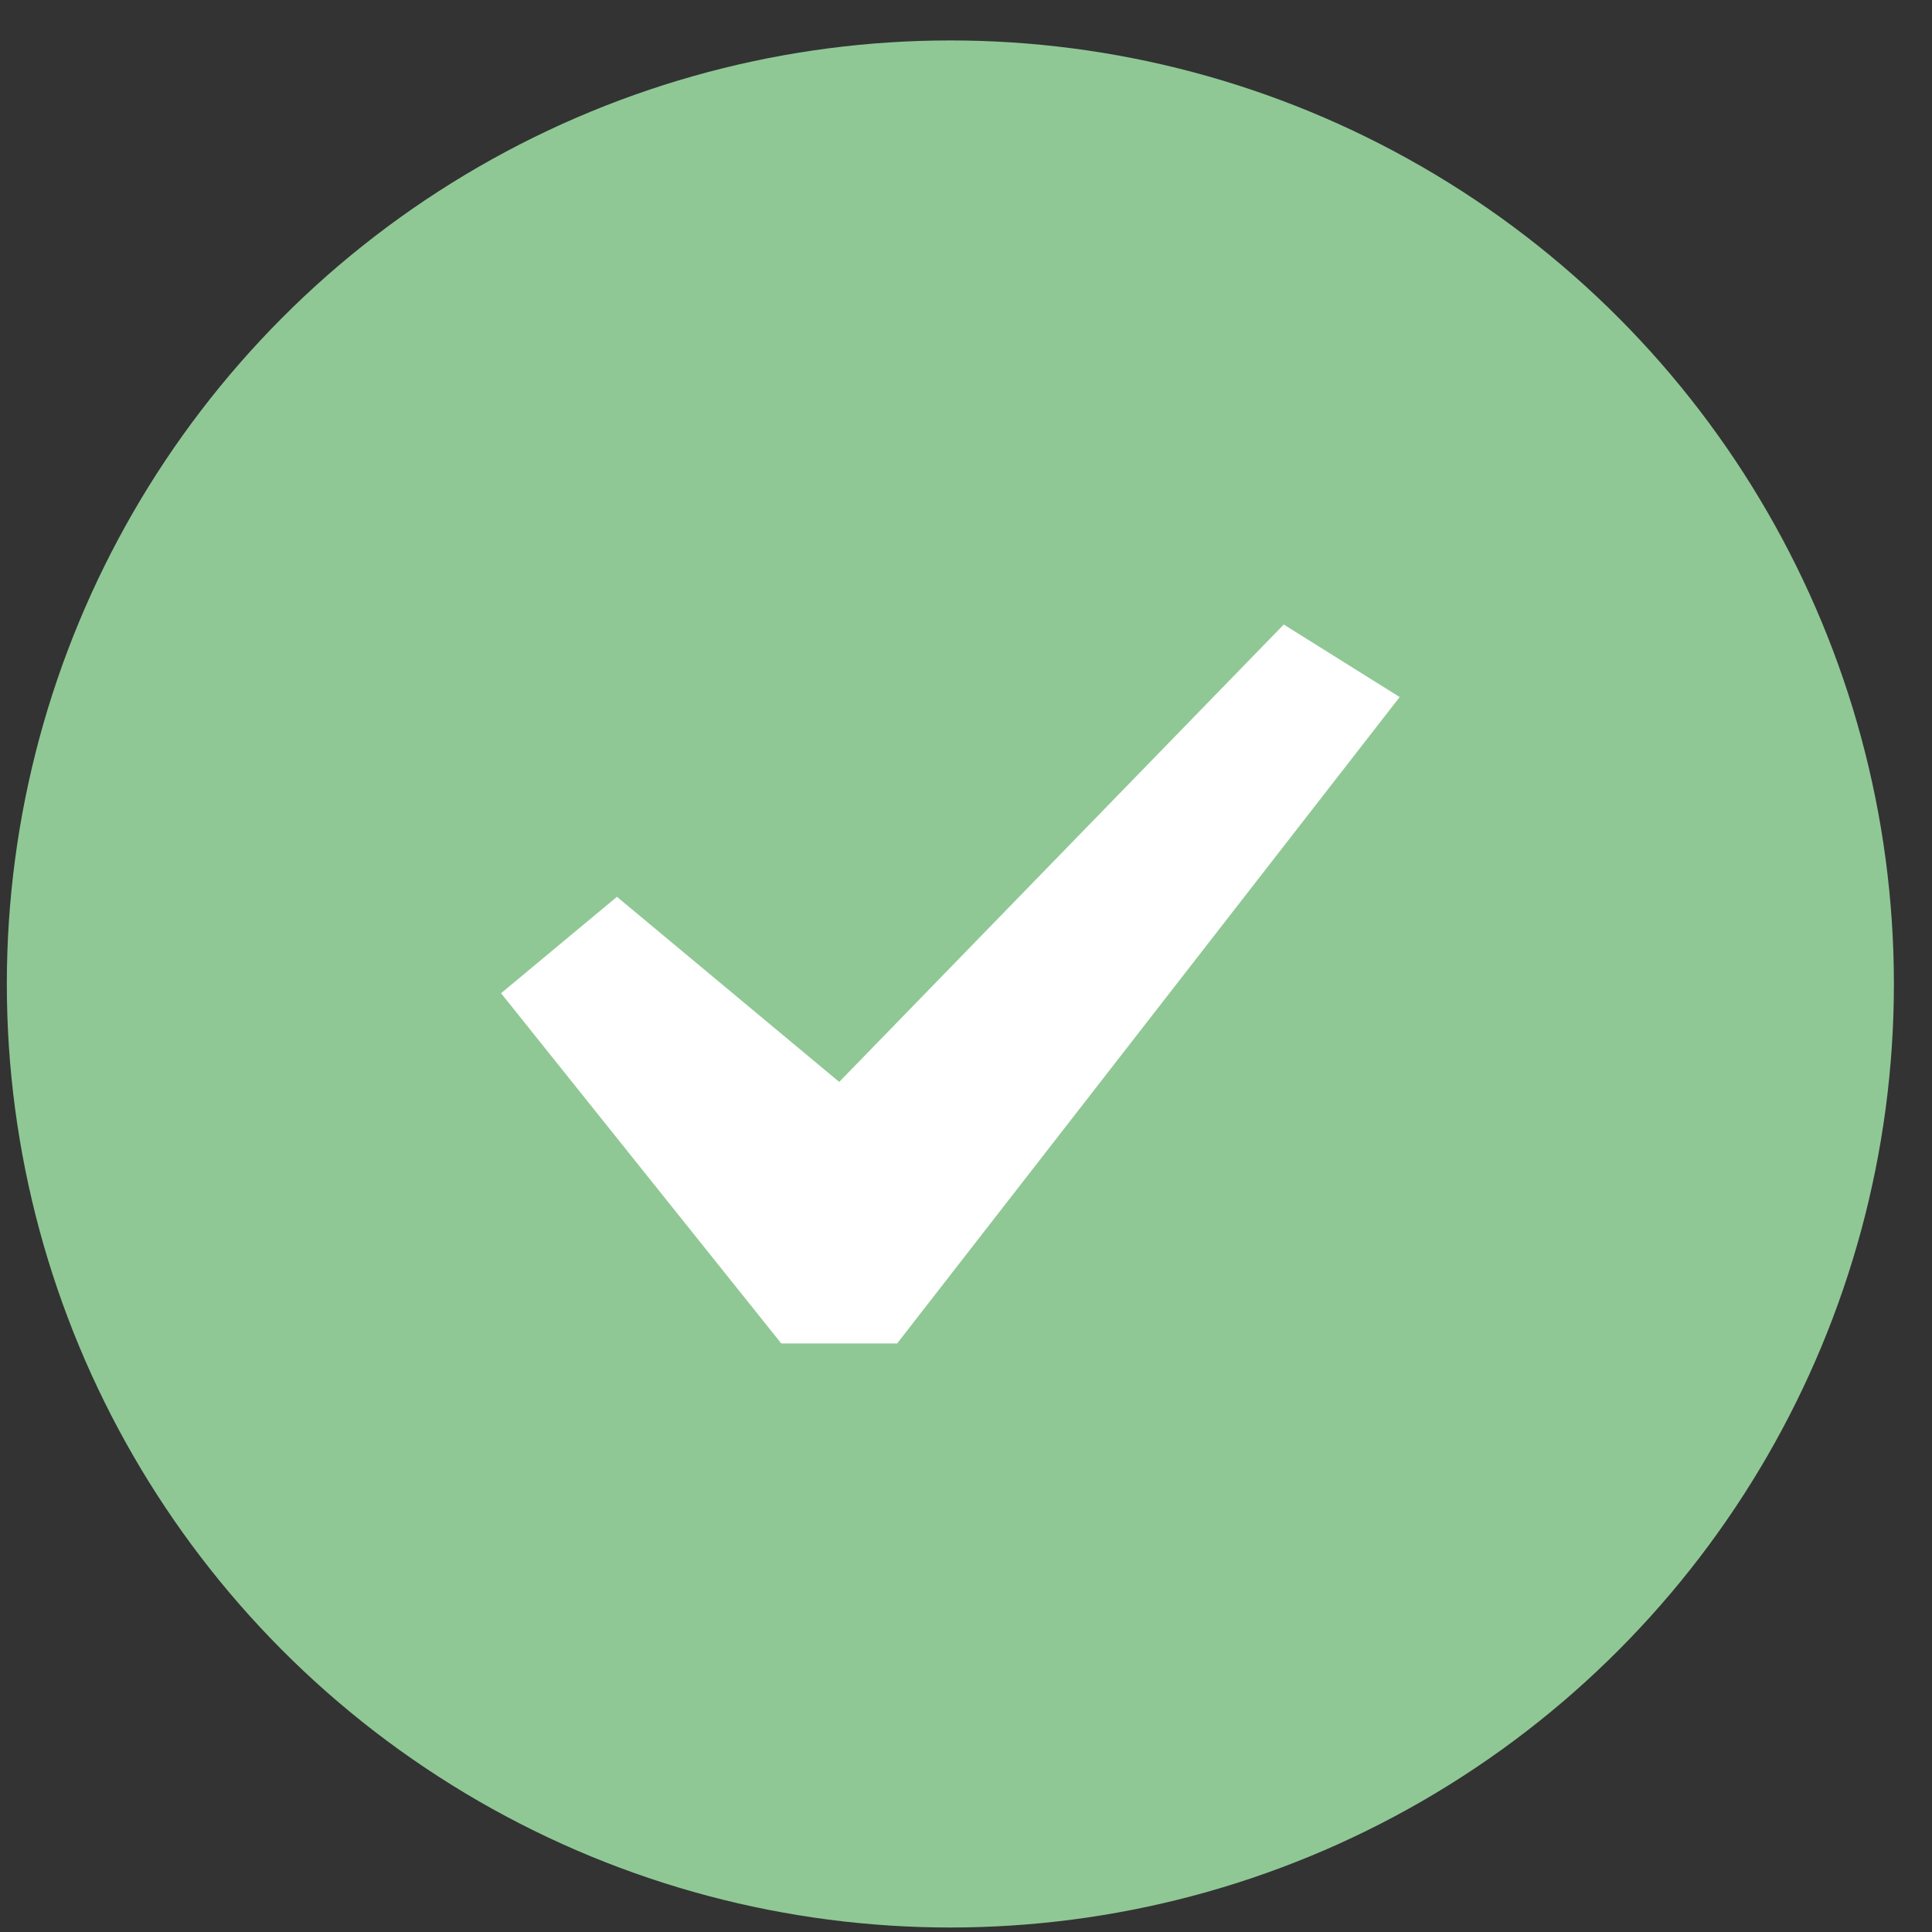
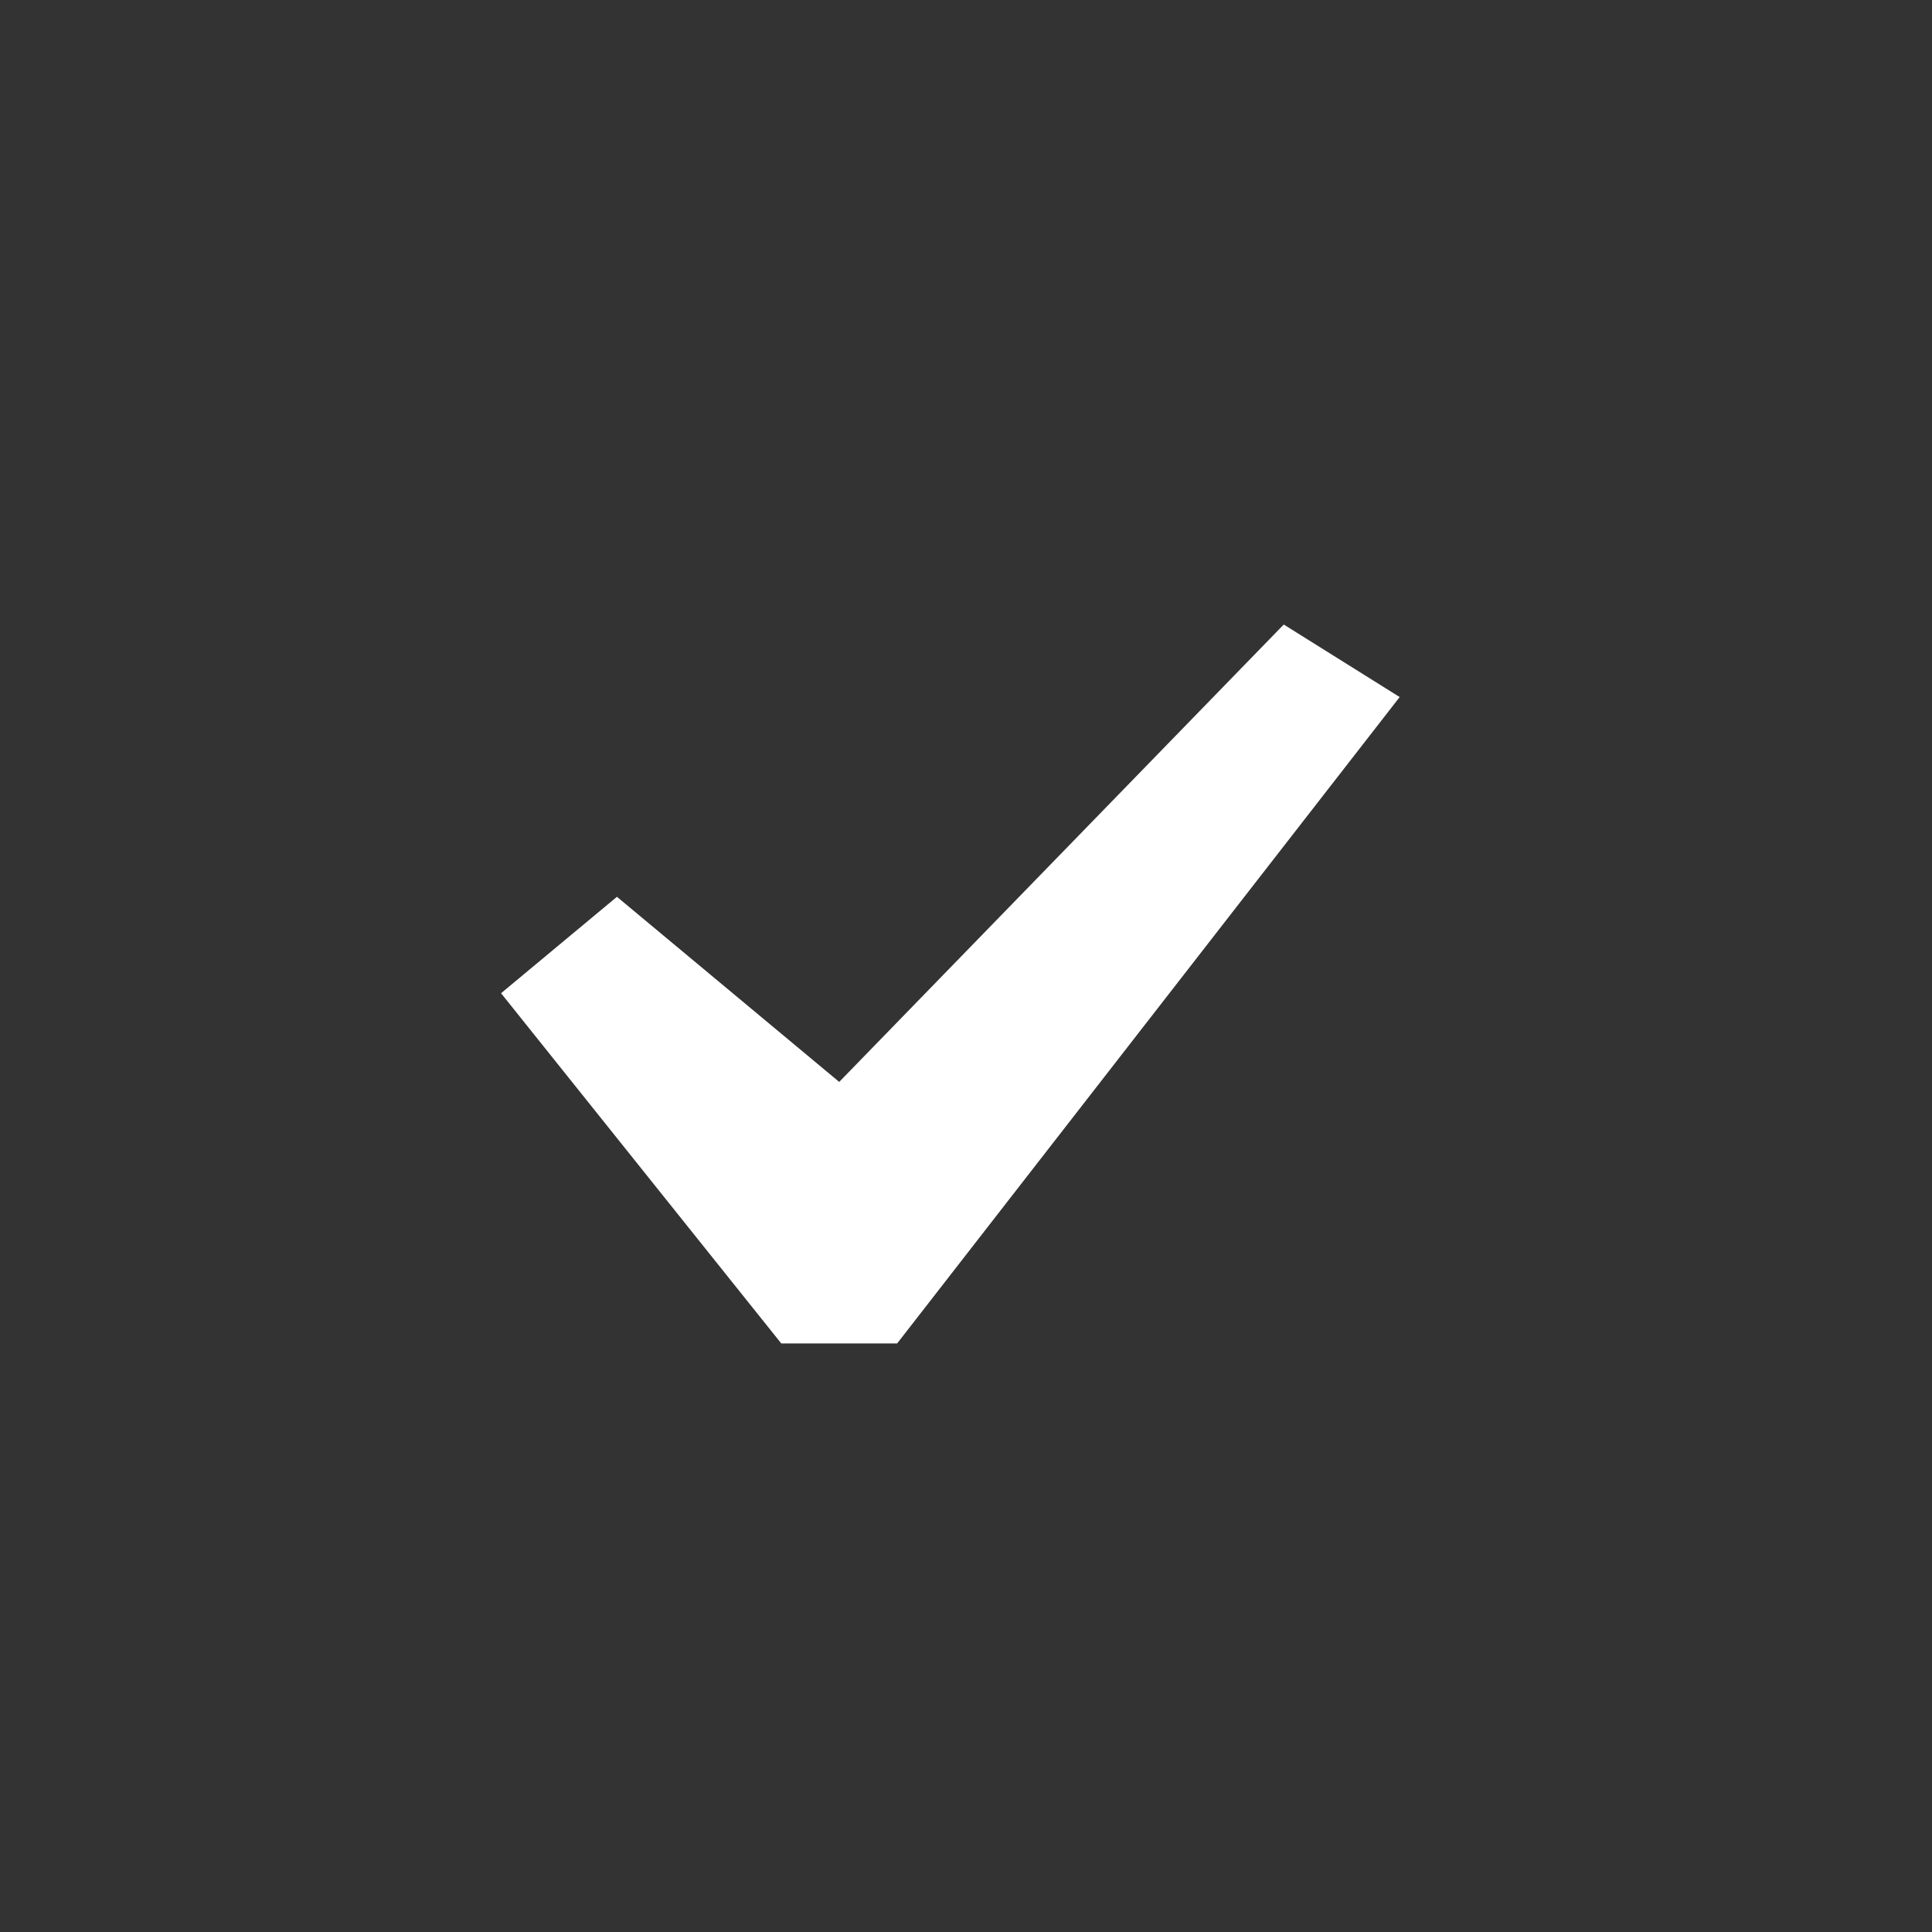
<svg xmlns="http://www.w3.org/2000/svg" width="43" height="43" viewBox="0 0 43 43" fill="none">
  <rect x="0" y="0" width="43" height="43" fill="#333333" stroke="none" />
-   <circle cx="21.152" cy="21.9" r="21" fill="#8FC895" />
-   <path d="M19.968 29.9H17.388L11.152 22.106L13.731 19.96L18.678 24.08L28.572 13.9L31.152 15.514L19.968 29.9Z" fill="white" />
+   <path d="M19.968 29.9H17.388L11.152 22.106L13.731 19.96L18.678 24.08L28.572 13.9L31.152 15.514L19.968 29.9" fill="white" />
</svg>